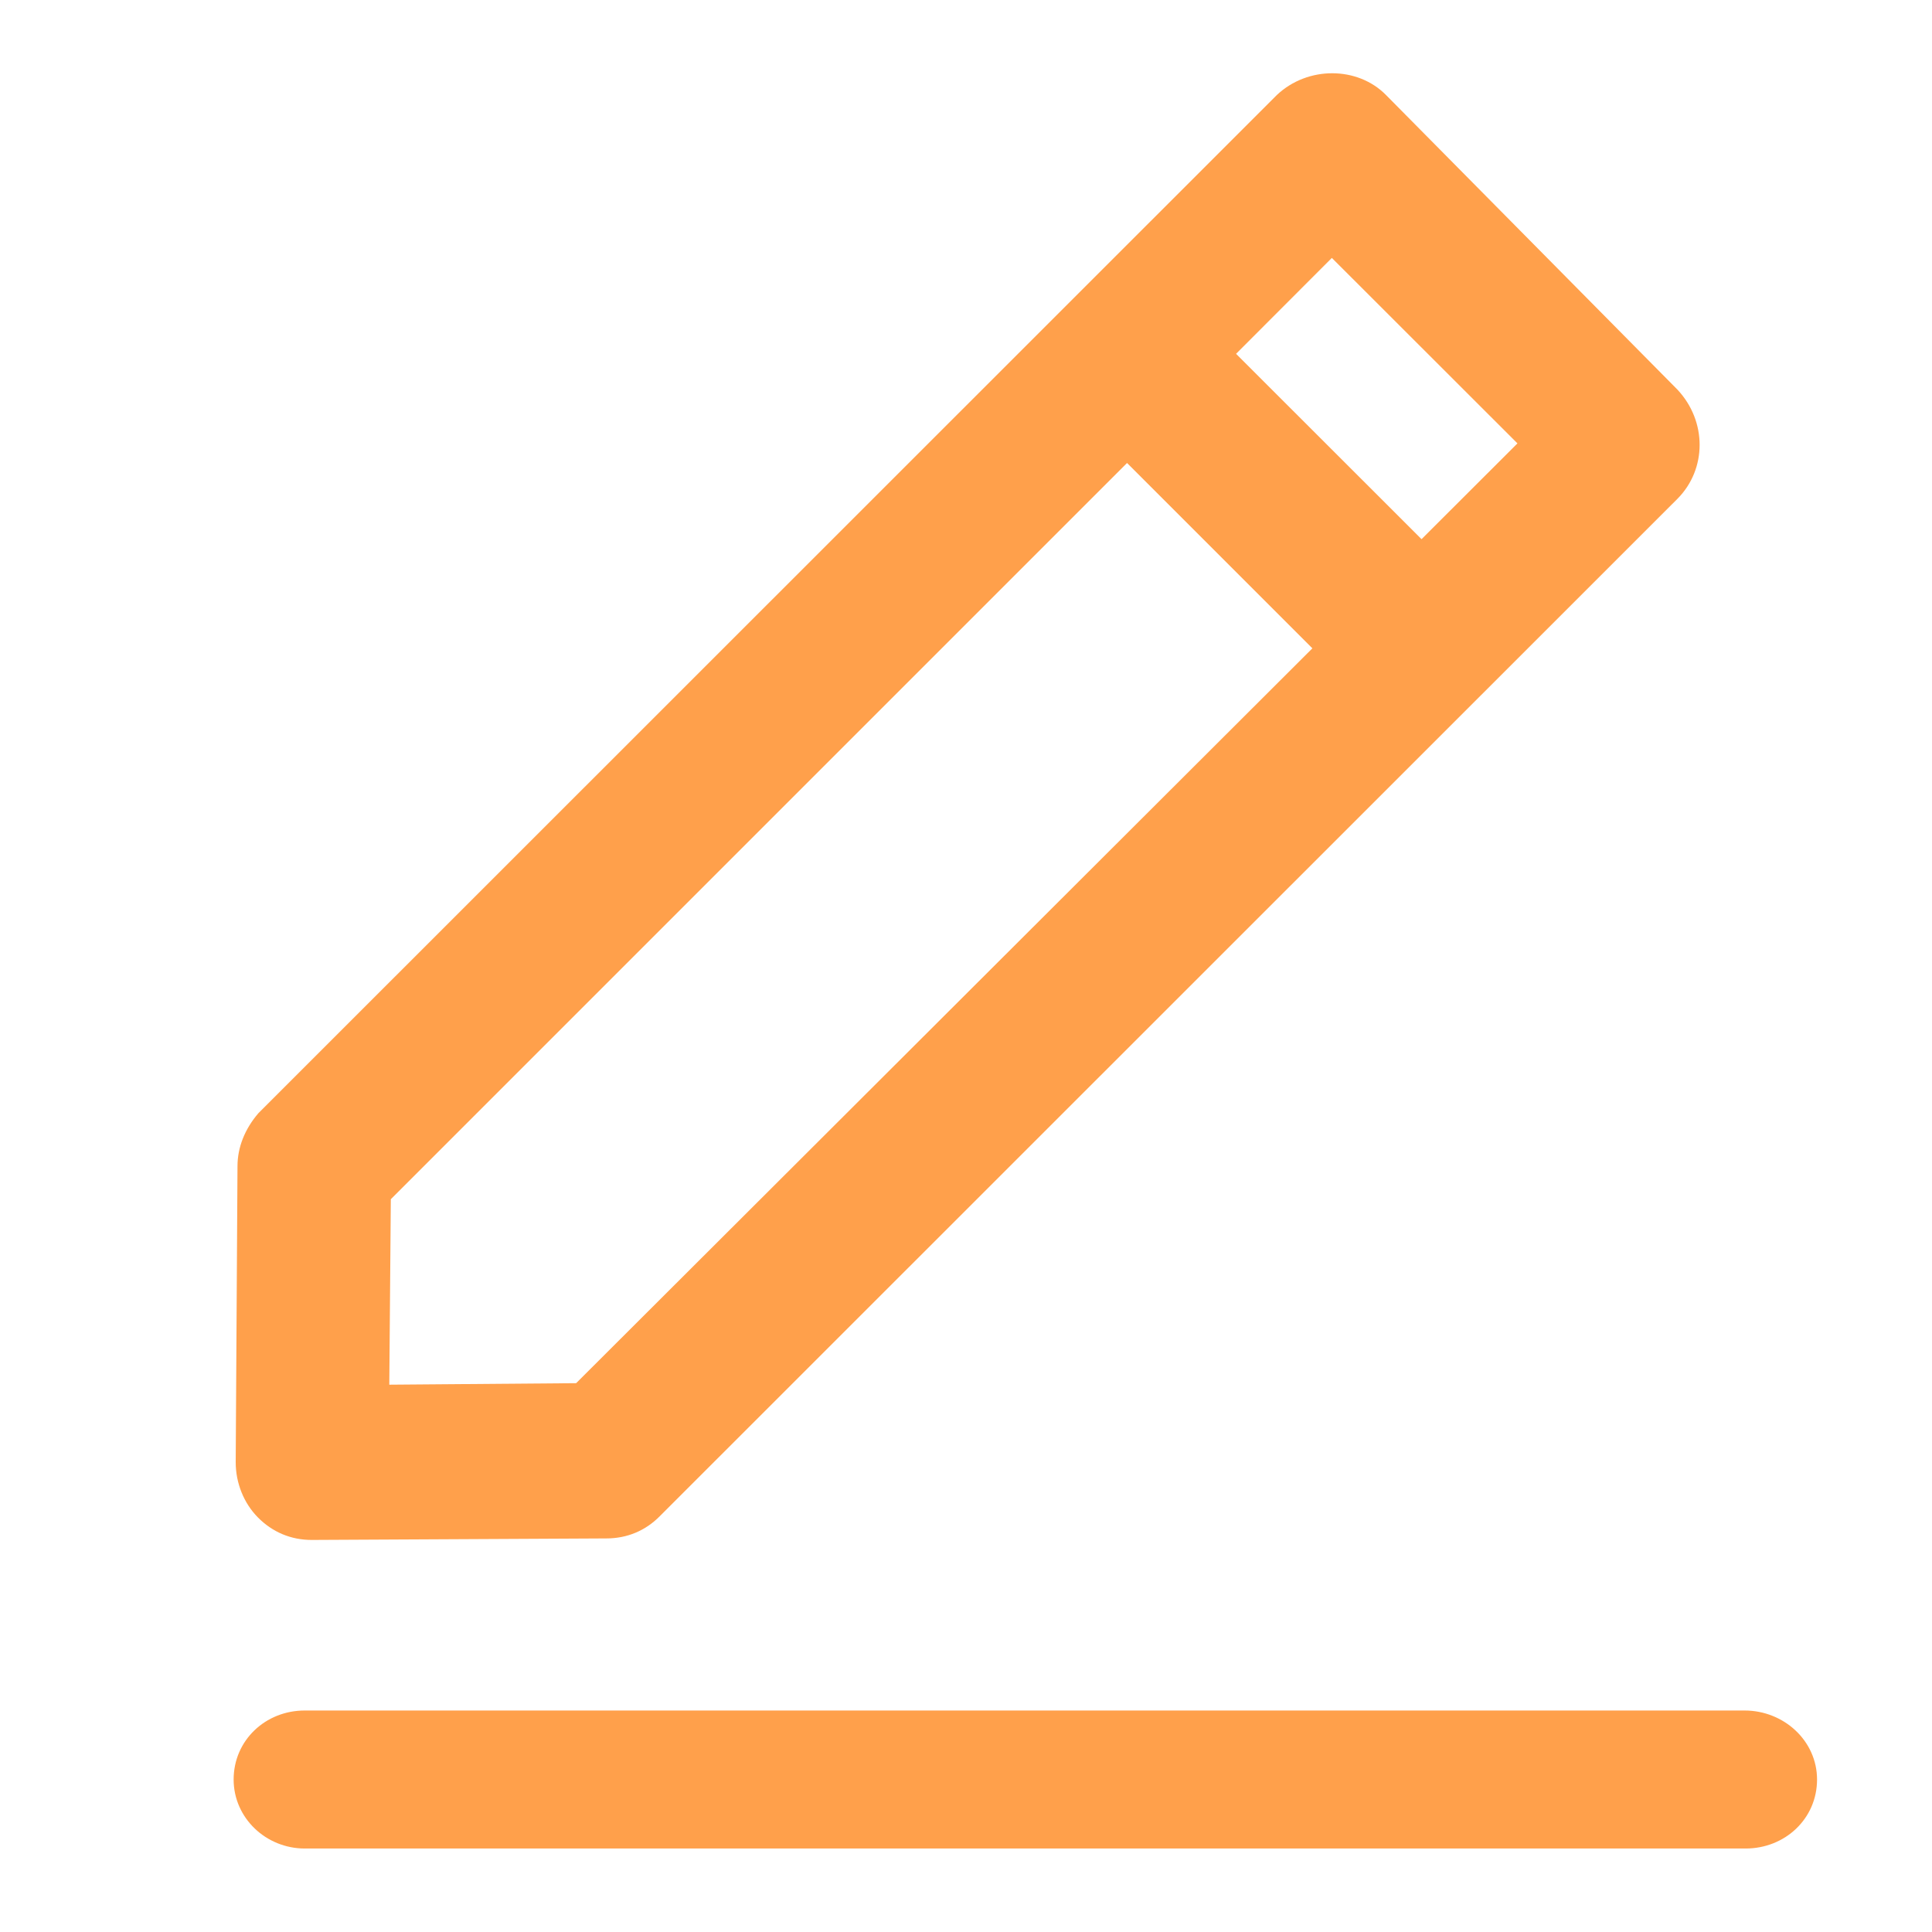
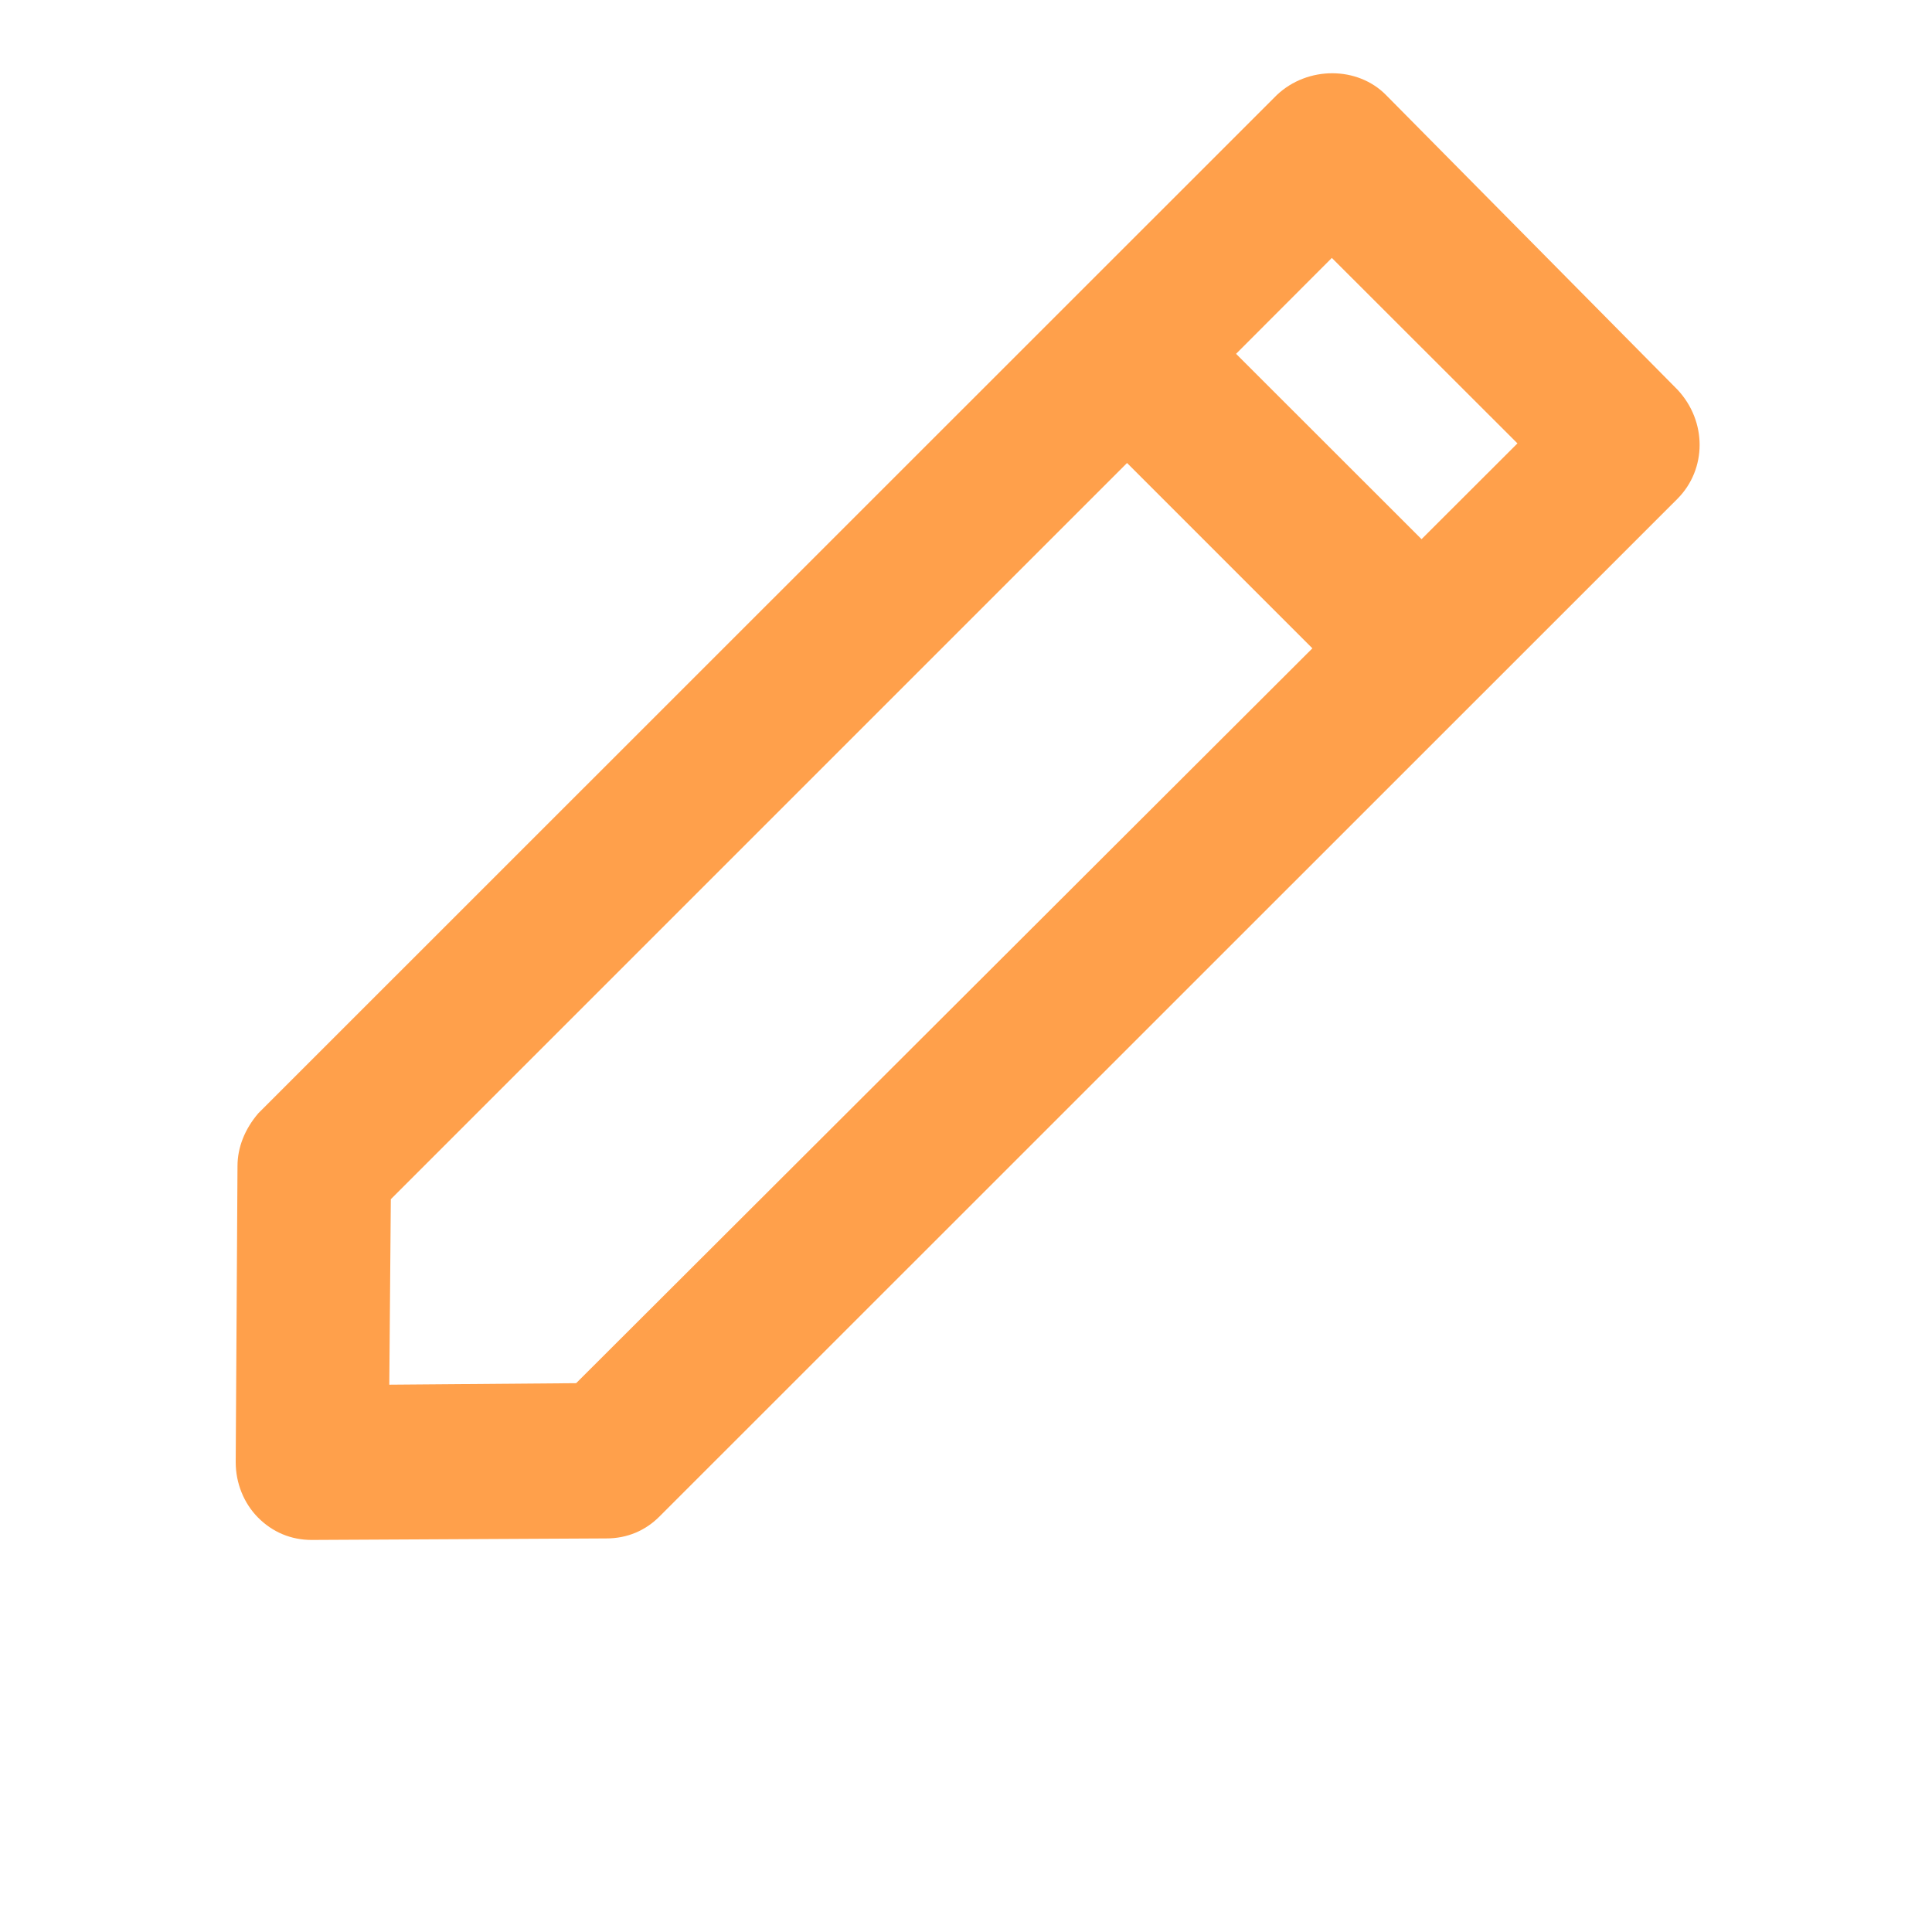
<svg xmlns="http://www.w3.org/2000/svg" version="1.1" id="Layer_1" x="0px" y="0px" width="14px" height="14px" viewBox="0 0 14 14" enable-background="new 0 0 14 14" xml:space="preserve">
  <g>
    <g>
-       <path fill="#FFA04B" d="M12.642,12.395H2.208c-0.284,0-0.515,0.216-0.515,0.5c0,0.279,0.235,0.5,0.515,0.5H12.65    c0.285,0,0.517-0.216,0.517-0.5C13.167,12.615,12.927,12.395,12.642,12.395z" />
      <path fill="#FFA04B" d="M2.259,11.159L2.259,11.159l2.135-0.011c0.15,0,0.284-0.056,0.388-0.162l7.374-7.372    c0.213-0.215,0.214-0.561,0-0.79l-2.113-2.136c-0.205-0.208-0.566-0.211-0.79,0L1.873,8.066c-0.1,0.116-0.152,0.25-0.152,0.384    l-0.013,2.146c0,0.151,0.059,0.297,0.161,0.4C1.975,11.103,2.109,11.159,2.259,11.159z M8.957,2.564l0.694-0.695l1.345,1.344    l-0.695,0.694L8.957,2.564z M2.821,10.034L2.832,8.69l5.335-5.335L9.51,4.698l-5.335,5.325L2.821,10.034z" />
    </g>
  </g>
</svg>